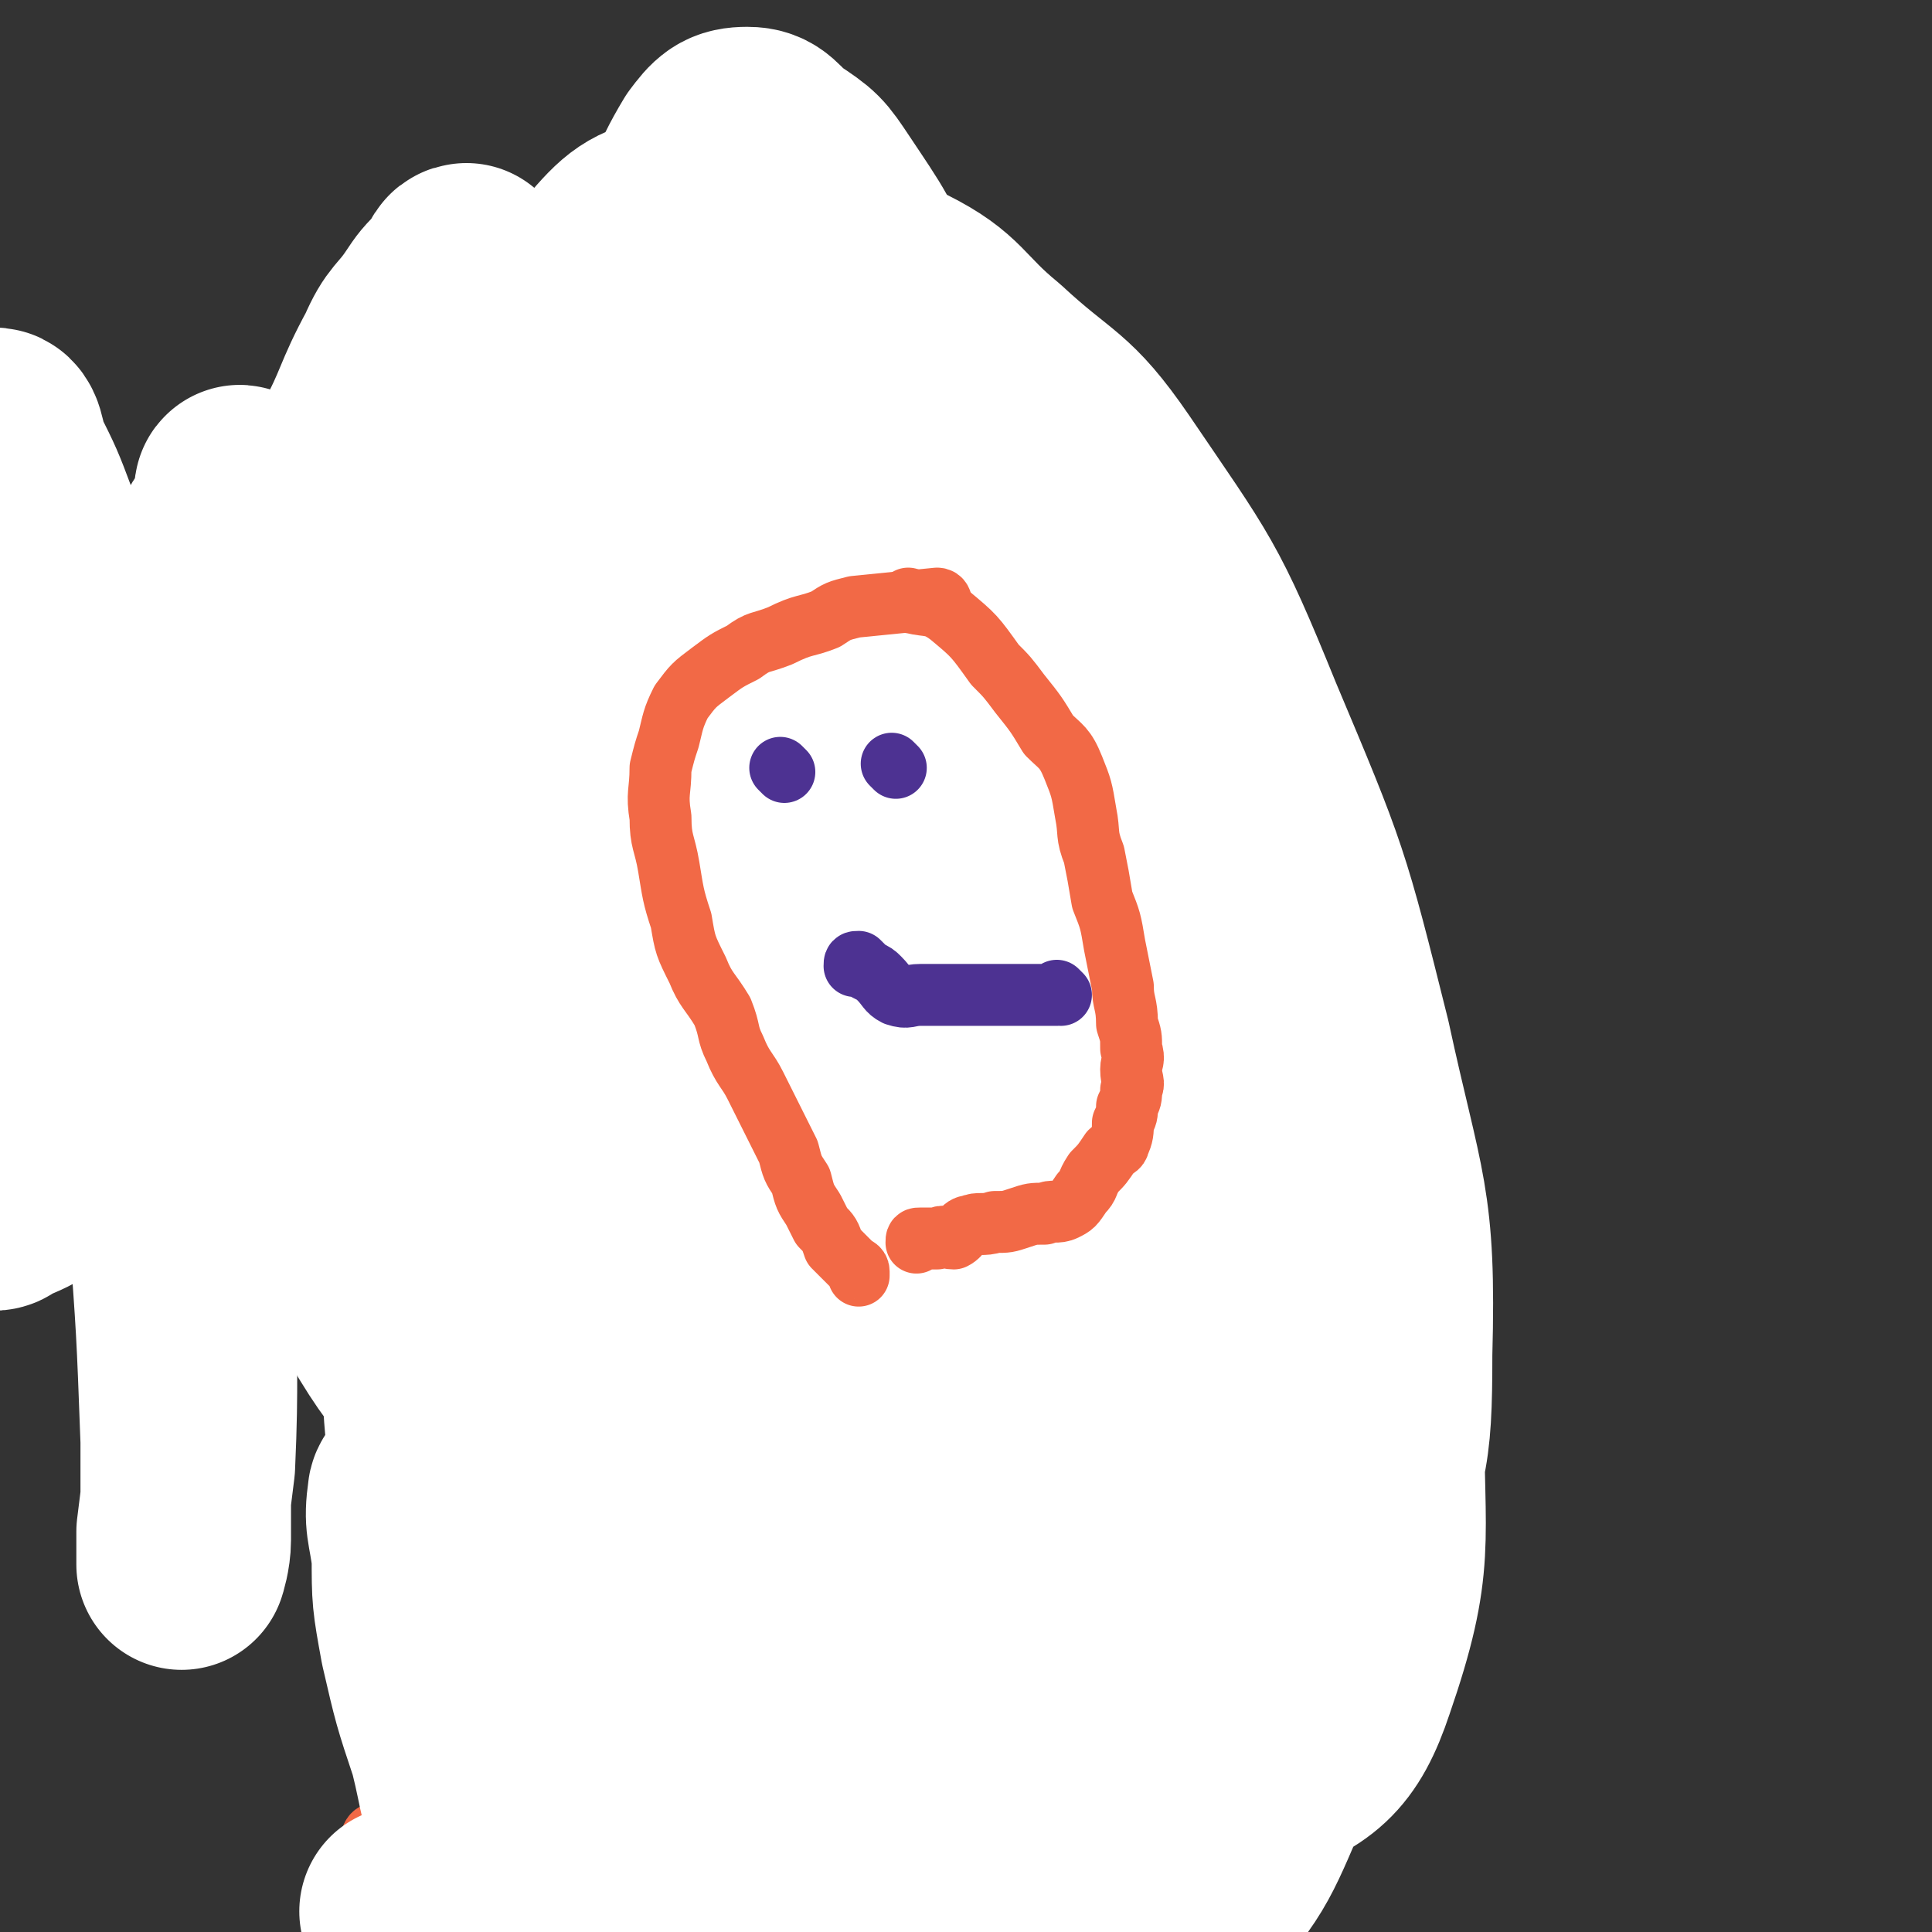
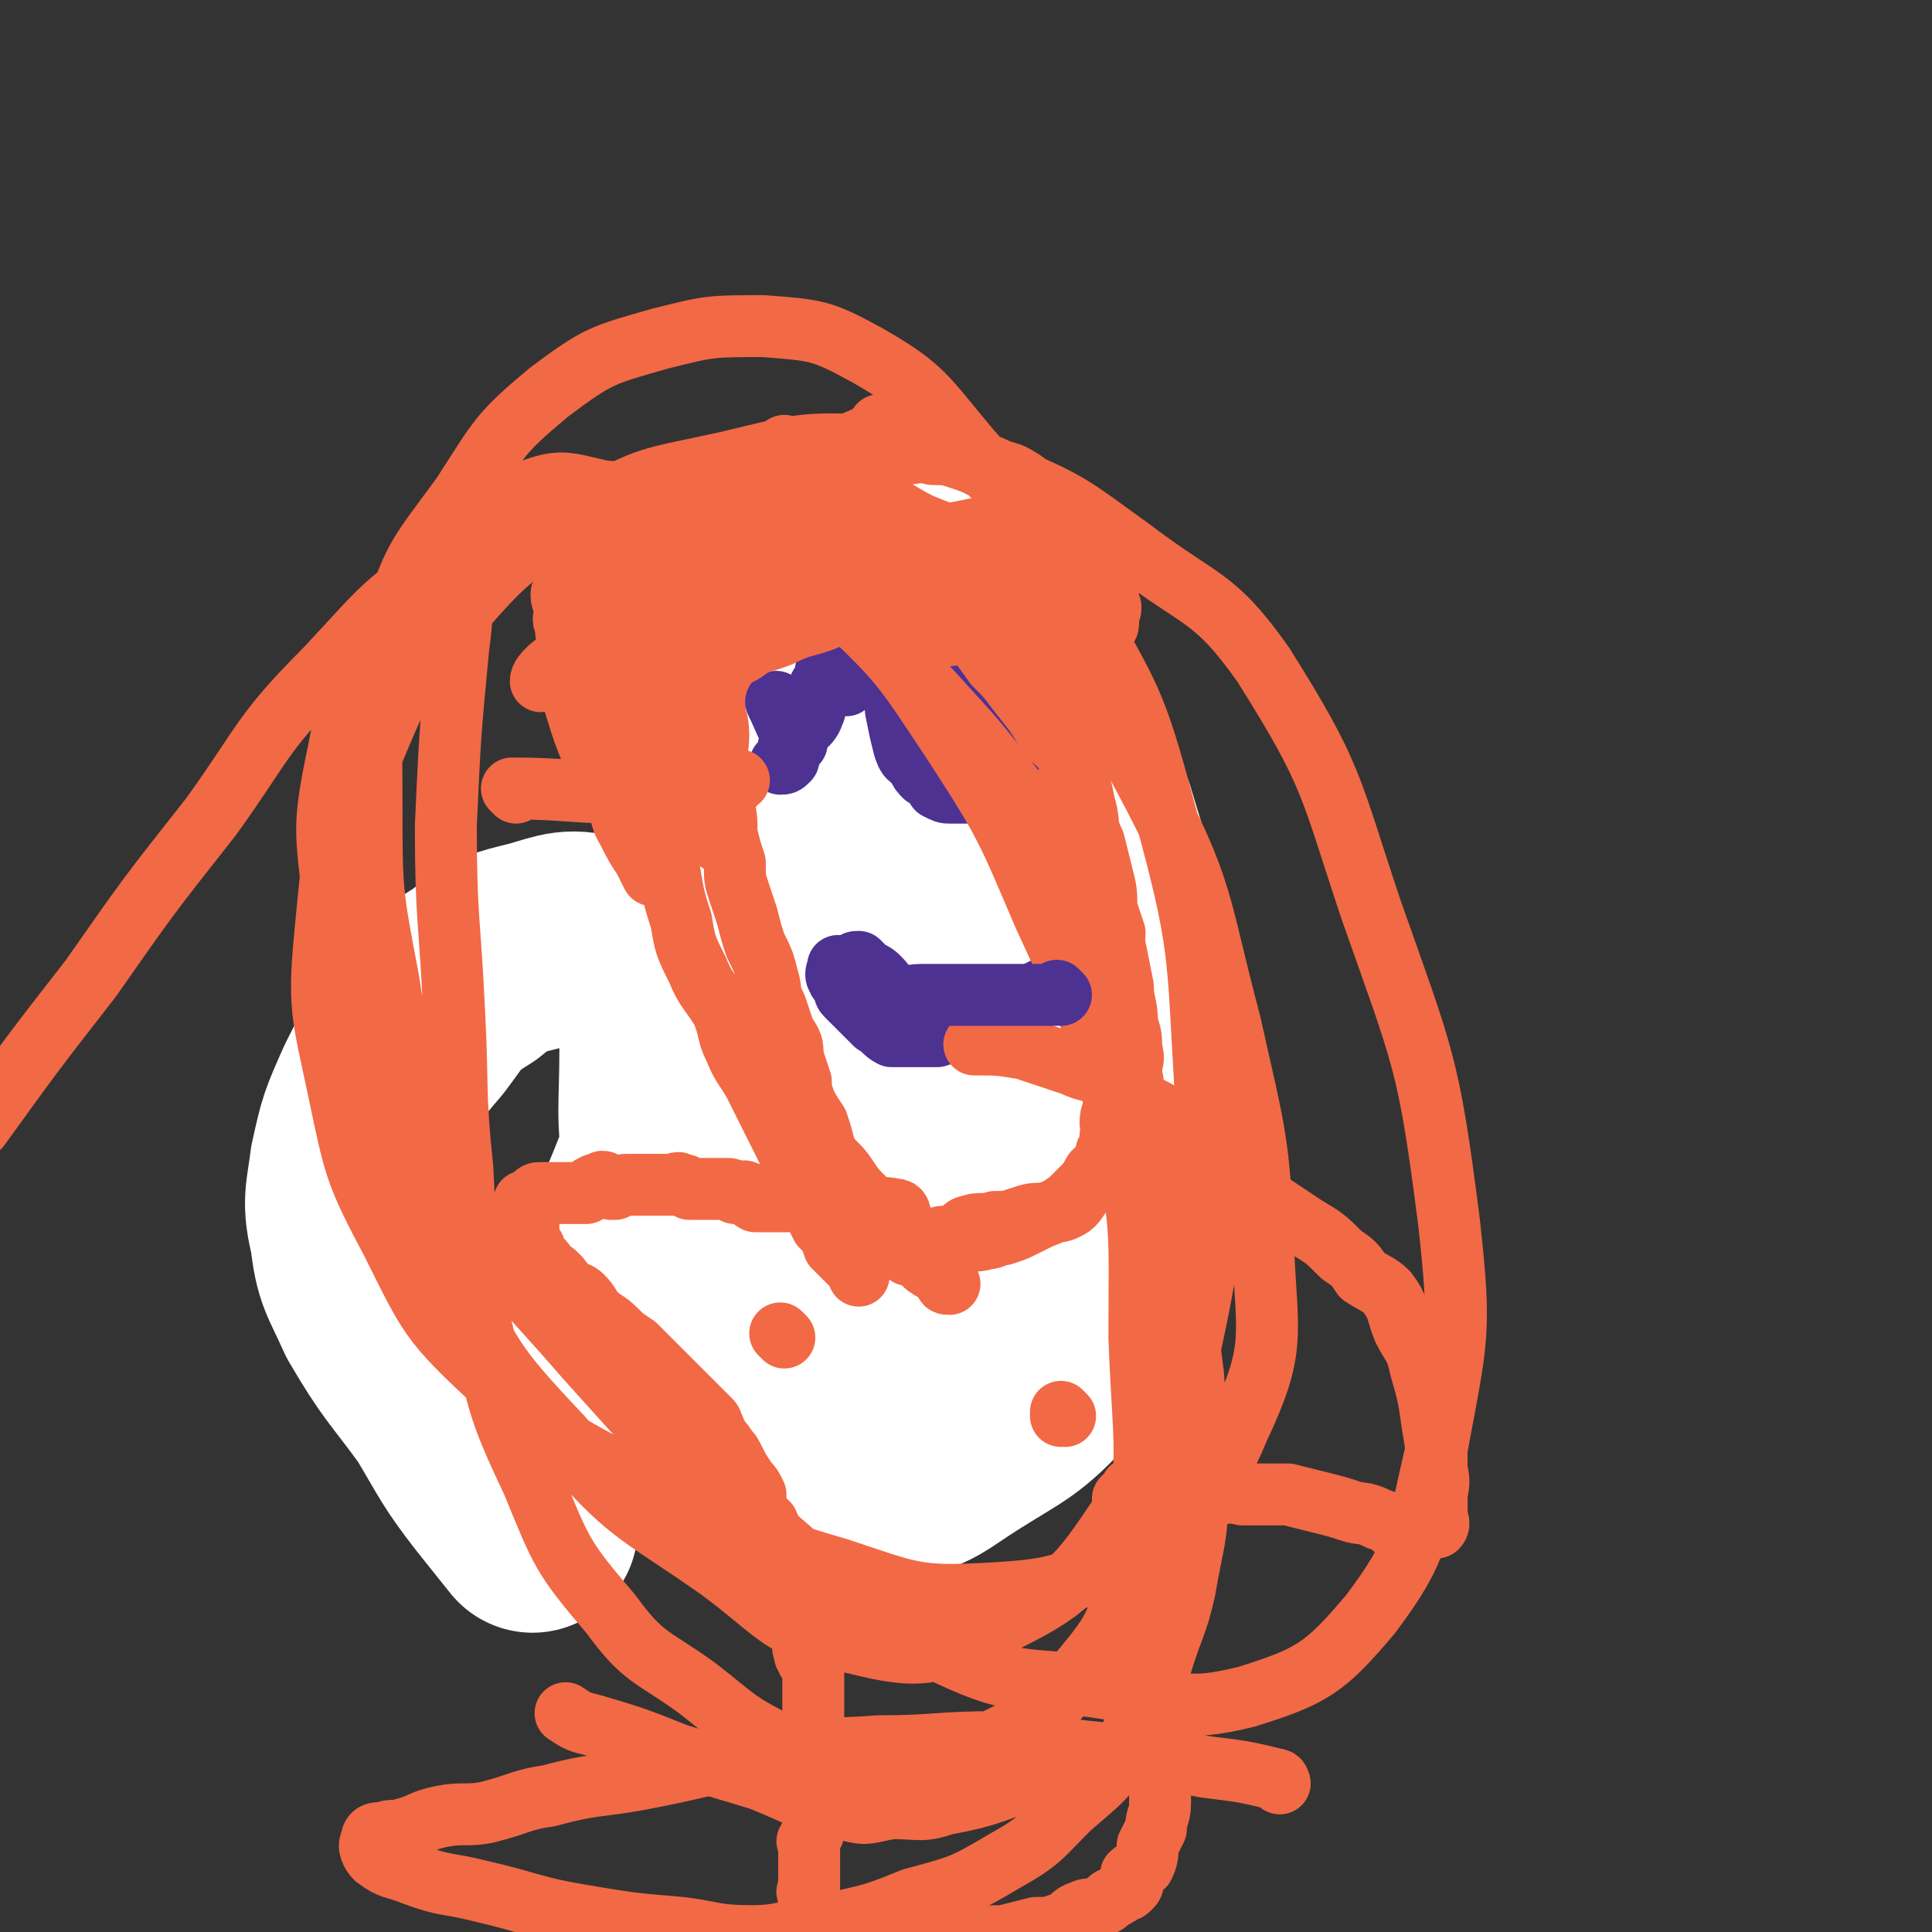
<svg xmlns="http://www.w3.org/2000/svg" viewBox="0 0 468 468" version="1.1">
  <rect x="0" y="0" width="468" height="468" fill="#333333" stroke="none" />
  <g fill="none" stroke="#F26946" stroke-width="15" stroke-linecap="round" stroke-linejoin="round">
    <path d="M268,203c0,0 -1,-1 -1,-1 0,0 0,0 0,1 0,0 0,0 0,0 -10,-7 -10,-8 -21,-14 -8,-4 -9,-3 -18,-7 -7,-4 -6,-4 -14,-7 -4,-2 -4,-2 -9,-3 -1,0 -1,0 -1,0 " />
    <path d="M208,173c0,0 -1,-1 -1,-1 0,0 0,0 1,1 0,0 0,0 0,0 0,0 -1,-1 -1,-1 0,0 0,0 1,1 0,0 0,0 0,0 -9,9 -10,9 -18,19 -4,4 -2,5 -5,9 -3,5 -5,5 -7,10 -2,4 -1,4 -2,8 -1,4 0,4 -2,7 -1,3 -2,4 -2,6 " />
    <path d="M181,241c0,0 -1,-1 -1,-1 0,0 0,0 1,1 0,0 0,0 0,0 0,0 -1,-1 -1,-1 0,0 1,0 1,1 1,8 0,8 2,17 1,6 2,5 3,11 1,6 0,6 1,11 1,4 1,4 2,8 2,3 2,3 3,7 1,2 1,2 1,5 1,3 1,3 2,5 1,3 1,4 2,6 " />
    <path d="M271,210c0,0 -1,-1 -1,-1 0,0 0,0 0,1 0,0 0,0 0,0 0,7 0,7 0,15 1,8 2,8 2,15 0,6 -1,6 -2,11 0,5 1,6 -1,10 -1,5 -1,5 -4,9 -3,4 -3,4 -8,7 -6,4 -7,4 -14,7 -8,3 -8,3 -17,6 -5,2 -5,2 -10,4 -4,2 -4,1 -8,2 -2,1 -2,1 -5,2 " />
    <path d="M209,289c0,0 -1,-1 -1,-1 0,0 0,0 1,1 0,0 0,0 0,0 0,0 -1,-1 -1,-1 0,0 0,0 1,1 0,0 0,0 0,0 0,0 -2,-1 -1,-1 10,-5 11,-5 23,-10 7,-3 7,-3 14,-5 5,-3 5,-2 9,-5 4,-1 4,-1 7,-4 2,-2 2,-2 4,-4 2,-3 2,-3 4,-5 2,-4 2,-4 3,-7 2,-4 1,-5 2,-9 0,-3 0,-3 1,-6 1,-3 2,-3 2,-5 0,-3 -1,-3 -2,-5 -1,-3 0,-3 -2,-5 -3,-6 -2,-6 -6,-11 -5,-7 -6,-7 -12,-12 -4,-5 -4,-5 -9,-8 -5,-3 -5,-2 -10,-4 -3,-1 -3,-2 -7,-3 -4,-1 -4,0 -8,-2 -4,0 -3,-1 -6,-2 -3,-1 -3,-1 -6,-1 -3,-1 -3,-1 -5,0 -2,0 -2,1 -4,2 -2,0 -2,-1 -4,0 -2,0 -2,1 -3,2 -2,2 -2,1 -4,3 -1,2 -2,2 -2,4 -1,3 -1,4 -1,7 -1,3 -1,3 -2,7 -1,4 -1,4 -1,8 -1,4 -1,4 -1,8 -1,4 0,4 0,8 -1,3 -2,3 -2,6 -1,4 0,4 0,7 0,3 0,3 0,6 0,2 0,2 0,5 0,3 -1,3 0,6 0,3 0,3 1,7 1,3 1,3 2,7 0,3 0,3 1,7 1,3 1,3 1,6 1,2 1,2 2,4 1,3 0,3 1,6 1,3 2,2 3,5 0,3 0,3 1,6 1,2 1,2 1,5 1,2 1,2 2,4 0,1 0,1 1,3 1,1 0,2 1,3 2,2 2,2 3,3 2,2 1,2 3,4 2,2 2,2 4,4 1,2 1,2 3,4 2,3 2,3 5,5 3,2 3,3 6,4 3,2 3,2 7,4 3,1 3,0 6,2 2,1 2,1 4,2 3,3 3,3 7,5 0,0 0,0 0,0 0,0 0,0 0,0 " />
    <path d="M203,165c0,0 -1,-1 -1,-1 0,0 0,1 1,1 0,0 0,0 0,0 0,0 -1,-1 -1,-1 0,0 0,1 1,1 0,0 0,0 0,0 0,0 -1,-1 -1,-1 0,0 0,1 1,1 0,0 0,0 0,0 7,7 7,7 15,14 0,0 0,0 0,0 5,5 4,5 10,10 4,4 4,3 8,7 4,4 4,4 7,9 5,5 5,5 9,10 3,5 2,5 5,10 2,4 2,4 4,9 2,3 2,3 3,7 1,3 1,3 1,6 1,3 1,2 2,5 0,3 -1,3 -1,6 1,2 1,2 1,5 1,3 0,3 0,6 0,3 1,3 0,5 0,3 0,3 -1,6 0,3 1,3 0,6 0,2 -1,2 -2,4 -1,2 -1,2 -2,4 -1,3 0,3 -1,5 -1,2 -2,2 -3,4 -1,2 0,2 -1,4 -1,2 -2,2 -3,4 -2,2 -2,2 -4,4 -2,2 -2,2 -4,4 -2,2 -3,1 -5,4 -1,2 -1,3 -2,5 -2,2 -2,2 -4,4 -2,2 -2,2 -3,4 -1,2 0,3 -1,4 -1,1 -2,0 -3,1 -2,0 -2,0 -3,1 " />
    <path d="M203,158c0,0 -1,-1 -1,-1 0,0 0,1 1,1 0,0 0,0 0,0 0,0 -1,-1 -1,-1 0,0 0,1 1,1 0,0 0,0 0,0 0,0 -1,-1 -1,-1 0,0 0,1 1,1 0,0 0,0 0,0 1,-5 1,-5 2,-10 0,0 0,0 0,0 0,0 -1,0 -1,-1 1,-2 2,-2 4,-4 1,-2 1,-3 3,-5 0,0 0,1 1,1 0,-1 0,-1 1,-2 1,0 1,0 2,-1 1,-1 1,-1 2,-1 0,-1 0,-1 1,-2 1,-1 1,-1 2,-2 1,-1 1,-1 2,-2 0,0 0,0 0,0 0,0 0,0 0,0 0,0 0,0 0,0 0,0 0,-1 -1,-1 -1,0 -1,0 -2,1 -2,1 -2,1 -4,4 -2,3 -2,4 -4,8 -3,6 -4,6 -7,12 -3,9 -2,9 -4,18 -2,7 -2,7 -3,14 -1,4 -1,4 -2,9 0,3 0,3 0,6 -1,2 -1,2 -2,4 0,2 0,2 0,3 0,1 0,1 0,2 0,1 0,1 0,1 0,1 0,1 0,2 0,0 0,1 0,1 -1,0 -1,0 -1,0 0,0 0,0 0,0 " />
    <path d="M247,228c0,0 -1,-1 -1,-1 0,0 0,0 0,1 0,0 0,0 0,0 1,0 0,-1 0,-1 0,0 0,0 0,1 0,0 0,0 0,0 1,0 0,-1 0,-1 0,0 0,0 0,1 0,0 0,0 0,0 -9,2 -10,1 -19,4 -4,2 -4,2 -8,4 -3,2 -3,1 -6,3 -3,1 -3,1 -6,2 -2,2 -2,2 -5,4 -2,2 -1,2 -4,4 -2,2 -3,2 -5,3 -2,0 -2,0 -4,1 -2,0 -1,1 -3,1 -3,1 -3,0 -5,0 -2,1 -2,1 -5,1 -1,0 -1,-1 -2,0 -2,0 -2,0 -3,1 0,0 0,0 0,0 " />
    <path d="M262,165c0,0 -1,-1 -1,-1 0,0 0,1 0,1 0,0 0,0 0,0 0,10 0,10 0,20 0,13 0,13 0,27 0,13 0,13 0,26 1,10 1,10 1,21 1,10 1,10 2,20 0,8 -1,8 0,16 1,6 1,6 2,13 1,4 1,4 2,8 0,3 0,3 0,5 1,2 1,3 2,4 0,1 1,0 2,0 1,0 2,1 2,0 3,-3 3,-4 5,-7 3,-10 2,-11 5,-21 2,-11 2,-11 3,-21 0,-9 0,-9 -1,-18 0,-10 0,-10 -2,-19 -1,-10 -1,-10 -4,-19 -2,-8 -3,-8 -6,-15 -5,-9 -5,-9 -10,-18 -4,-8 -3,-9 -9,-15 -3,-3 -4,-3 -8,-3 -5,-1 -6,-1 -10,1 -4,2 -4,3 -6,7 -8,10 -8,10 -14,21 -5,11 -5,12 -8,24 -3,12 -3,12 -5,24 -1,11 -1,11 -2,22 0,8 0,8 0,16 -1,7 0,7 0,14 0,5 -1,5 0,10 0,4 -1,4 0,7 1,2 2,1 3,3 1,1 0,1 1,2 1,1 1,1 1,1 2,0 2,0 3,0 1,-1 1,-1 2,-2 2,-1 2,-1 3,-3 1,-2 1,-2 3,-4 2,-4 2,-4 4,-8 2,-5 2,-5 4,-10 2,-4 2,-4 3,-8 2,-4 2,-4 4,-7 0,-2 0,-2 1,-5 0,-1 0,-1 0,-2 1,-1 1,0 2,0 0,-1 0,-1 -1,-2 0,0 0,0 0,0 0,1 0,1 -1,2 0,0 0,0 -1,0 -2,1 -2,1 -4,2 -2,1 -2,2 -5,3 -2,2 -2,2 -5,4 -3,3 -3,2 -6,5 -2,1 -2,1 -4,3 -1,1 -1,1 -3,3 -1,1 -1,1 -2,3 -1,0 -2,0 -2,0 -1,1 0,1 0,2 -1,1 -1,0 -1,1 -1,0 -1,1 0,1 0,-1 0,-1 1,-2 0,0 0,-1 0,-1 0,0 1,0 1,-1 1,0 1,0 2,-1 0,0 -1,0 0,0 0,-1 0,-1 1,-2 0,0 0,0 0,0 -1,0 -1,0 -1,1 -1,0 -1,0 -2,1 -1,0 -1,1 -1,1 -1,1 -1,1 -2,2 -1,0 -1,0 -2,1 -1,0 -1,0 -2,1 0,0 0,0 0,0 1,0 0,-1 0,-1 0,0 1,0 2,1 1,0 1,0 1,0 1,0 1,0 2,0 0,0 1,0 1,0 0,0 -1,-1 -2,0 -3,0 -3,0 -5,1 -6,1 -6,1 -12,2 -6,2 -6,2 -13,4 -4,0 -4,0 -8,1 -2,0 -4,-1 -4,0 0,0 2,1 4,1 5,0 5,-1 10,-2 5,-1 5,-1 11,-1 3,-1 3,-1 7,-2 3,0 3,0 6,-1 1,-1 1,-1 2,-2 1,0 2,0 2,0 0,0 -1,0 -2,0 -4,0 -4,0 -7,1 -6,1 -6,1 -11,2 -5,2 -5,2 -10,3 -4,0 -5,-1 -8,0 -2,0 -3,1 -2,2 1,0 2,0 5,0 5,-1 5,-1 9,-3 5,-1 5,-1 10,-3 4,-1 4,-1 7,-2 1,-1 1,0 2,0 1,-1 1,-1 2,-2 0,0 1,1 1,1 -1,-1 -1,-1 -1,-1 -3,-1 -3,0 -6,0 -3,0 -3,0 -7,0 -2,0 -2,0 -5,0 -1,0 -2,0 -2,0 -1,-1 0,-1 1,-1 2,-1 3,0 5,0 3,-1 3,-2 6,-3 2,-1 3,0 5,0 2,-1 1,-1 3,-2 0,0 1,0 2,0 0,0 0,0 0,0 0,0 0,0 0,0 -3,0 -3,0 -5,0 -3,0 -3,0 -6,0 -2,0 -2,0 -4,0 -2,0 -3,0 -3,0 0,0 2,0 3,0 3,0 3,0 5,0 2,-1 2,-2 4,-2 2,0 2,1 3,1 2,-1 2,-1 3,-2 1,0 1,0 2,1 0,0 0,0 1,1 0,0 0,0 0,0 0,0 0,-1 -1,-1 -1,0 -1,0 -3,1 0,0 0,0 -1,0 -1,1 -1,0 -2,1 0,0 0,0 0,0 0,0 0,0 1,0 1,0 1,-1 2,0 1,0 0,1 1,1 1,1 1,0 2,1 0,0 1,0 1,0 -1,-1 -1,-1 -3,-1 -2,0 -2,1 -5,1 -3,0 -3,-1 -5,0 -4,0 -4,0 -7,1 -2,0 -3,0 -3,0 0,-1 1,-1 2,-1 4,-1 4,-1 7,-3 6,-1 6,-1 12,-3 6,-2 6,-2 11,-3 3,-1 4,-1 7,-2 1,0 1,-1 2,-1 0,0 -1,0 -2,0 -2,0 -2,0 -5,1 -5,2 -5,2 -10,3 -7,2 -7,3 -13,4 -4,2 -5,1 -9,2 -3,1 -3,1 -7,2 0,0 0,0 0,0 4,-1 4,-1 8,-2 6,-1 6,0 11,-2 5,-1 5,-1 11,-2 5,-2 4,-2 10,-3 2,-1 2,0 4,0 0,0 -1,0 -1,0 -2,0 -2,-1 -4,0 -6,1 -6,1 -13,3 -8,2 -8,2 -16,4 -7,1 -7,1 -14,2 -3,1 -3,1 -6,2 -1,1 -2,1 -1,1 2,0 3,0 7,0 7,-2 7,-2 14,-4 5,-2 5,-2 10,-3 3,-1 3,0 6,-1 2,0 2,0 4,0 1,-1 0,-1 1,-2 0,0 0,0 1,0 " />
  </g>
  <g fill="none" stroke="#FFFFFF" stroke-width="51" stroke-linecap="round" stroke-linejoin="round">
    <path d="M228,324c0,0 -1,-1 -1,-1 0,0 0,0 1,1 0,0 0,0 0,0 0,0 -1,-1 -1,-1 0,0 0,0 1,1 0,0 0,0 0,0 9,-5 10,-5 19,-10 6,-4 7,-4 12,-10 5,-7 5,-8 7,-16 3,-10 4,-10 5,-21 0,-11 0,-12 -2,-23 -2,-10 -1,-11 -6,-21 -6,-10 -6,-10 -15,-18 -8,-8 -8,-8 -19,-13 -7,-3 -8,-5 -15,-4 -5,0 -6,2 -10,6 -6,6 -6,7 -9,15 -4,12 -4,12 -5,25 -1,15 0,15 1,29 0,13 0,13 1,26 1,8 1,8 2,17 1,7 1,7 3,14 1,5 0,7 4,10 3,2 5,0 9,0 11,0 11,2 21,-1 11,-2 12,-2 22,-9 8,-5 9,-5 14,-14 5,-9 6,-10 6,-21 1,-17 -1,-18 -4,-35 -4,-23 -3,-24 -10,-46 -6,-18 -7,-18 -16,-35 -5,-10 -5,-11 -12,-20 -5,-6 -6,-5 -13,-9 -6,-3 -6,-4 -13,-4 -4,0 -6,0 -8,3 -5,6 -6,8 -7,16 -2,24 0,24 1,49 0,26 0,26 2,51 2,20 3,20 6,40 2,15 1,15 3,30 1,10 1,10 4,20 1,4 1,5 3,8 3,3 3,5 7,4 8,-1 9,-3 17,-8 11,-7 13,-7 22,-17 11,-11 13,-12 18,-26 5,-18 0,-19 0,-38 0,-18 2,-18 -1,-36 -2,-17 -3,-17 -8,-34 -5,-13 -5,-14 -13,-26 -5,-8 -6,-9 -14,-15 -7,-5 -7,-5 -16,-8 -6,-3 -7,-4 -14,-2 -6,1 -8,0 -11,6 -8,14 -7,16 -10,34 -5,24 -5,24 -6,49 -1,20 0,21 0,41 1,23 1,23 3,46 0,5 0,6 2,10 0,2 1,4 2,3 4,-1 4,-3 7,-8 6,-8 7,-8 12,-17 7,-13 10,-13 13,-27 2,-15 0,-16 -2,-31 -2,-14 -2,-15 -7,-27 -3,-8 -4,-8 -9,-14 -4,-4 -4,-4 -8,-6 -4,-2 -5,-4 -9,-3 -6,1 -7,2 -11,7 -5,8 -6,8 -8,17 -4,13 -3,14 -4,27 0,15 -1,15 1,29 2,11 3,11 7,21 2,4 3,4 5,7 3,3 3,4 6,5 5,1 6,2 12,0 16,-6 17,-7 32,-16 13,-8 15,-8 23,-19 5,-8 3,-9 4,-19 2,-9 2,-9 0,-18 -1,-7 0,-9 -4,-14 -4,-5 -6,-4 -13,-7 -7,-2 -7,-5 -14,-4 -8,1 -9,2 -16,7 -11,8 -11,8 -20,18 -10,12 -10,13 -18,27 -7,12 -6,13 -12,26 -4,9 -4,9 -7,18 -2,6 -2,6 -2,13 0,1 0,2 2,3 1,0 2,0 3,-1 3,-3 3,-3 5,-7 5,-8 5,-8 8,-17 6,-13 9,-13 10,-27 1,-13 0,-15 -5,-28 -3,-8 -4,-9 -11,-15 -5,-5 -5,-6 -12,-8 -7,-2 -8,-1 -15,1 -8,2 -9,2 -15,7 -8,5 -7,5 -13,13 -6,7 -6,7 -10,15 -4,9 -4,9 -6,18 -1,8 -2,9 0,17 1,9 2,9 6,18 7,12 8,12 16,23 6,10 6,11 13,20 4,5 4,5 8,10 " />
  </g>
  <g fill="none" stroke="#F26946" stroke-width="15" stroke-linecap="round" stroke-linejoin="round">
    <path d="M210,127c0,0 -1,-1 -1,-1 0,0 0,1 1,1 0,0 0,0 0,0 0,0 -1,-1 -1,-1 0,0 0,1 1,1 0,0 0,0 0,0 0,0 -1,-1 -1,-1 0,0 0,1 1,1 0,0 0,0 0,0 -9,4 -9,4 -17,8 0,0 0,0 0,0 -1,1 -1,1 -1,2 -3,3 -3,3 -6,6 -2,1 -2,1 -3,3 -2,2 -2,2 -3,4 -1,1 -1,1 -2,2 -1,2 -1,2 -1,4 -1,1 -2,1 -2,3 -1,3 0,3 0,6 -1,3 -1,3 -2,6 0,3 1,3 1,7 0,4 -1,4 0,8 0,4 0,4 1,8 1,4 1,4 1,8 1,4 1,4 2,7 0,4 0,4 1,7 1,3 1,3 2,6 1,4 1,4 2,7 2,4 2,4 3,8 1,3 0,3 2,7 1,3 1,3 2,6 2,3 2,3 2,6 1,3 1,3 2,6 0,2 0,2 1,5 1,2 1,2 3,5 1,3 1,3 2,7 2,3 3,3 5,6 2,3 2,3 4,5 2,3 2,3 4,5 1,2 2,1 3,4 1,1 1,1 2,2 2,2 2,2 4,3 2,1 1,2 3,3 1,1 1,0 2,1 2,1 1,1 2,2 0,1 0,1 1,1 " />
    <path d="M204,126c0,0 -1,-1 -1,-1 0,0 0,1 1,1 0,0 0,0 0,0 0,0 -1,-1 -1,-1 0,0 0,1 1,1 0,0 0,0 0,0 0,0 -1,-1 -1,-1 0,0 0,1 1,1 7,5 7,5 15,10 0,0 0,0 0,0 6,5 7,4 12,9 4,2 3,2 6,5 4,4 4,4 7,8 3,4 4,4 6,8 3,4 3,4 5,9 2,4 2,4 3,7 1,4 1,4 2,7 1,4 2,4 3,7 1,4 0,4 2,8 1,4 1,4 2,8 1,4 1,4 1,8 1,3 1,3 2,6 0,3 -1,3 -1,7 1,4 1,4 1,8 1,3 0,3 0,5 1,3 1,3 1,6 1,3 0,3 0,6 0,2 1,2 0,4 0,3 0,3 -1,5 0,3 -1,2 -1,5 0,1 1,2 0,3 0,2 0,2 -1,4 0,2 0,2 -1,4 -1,1 -1,0 -2,1 -1,2 -1,2 -2,3 -1,1 -1,1 -3,3 -1,1 -1,1 -4,3 -2,1 -1,1 -4,2 -2,1 -2,1 -4,2 -2,1 -2,1 -5,2 -2,0 -2,1 -4,1 -3,1 -3,0 -5,1 -2,0 -2,-1 -3,0 -3,0 -3,1 -5,2 -1,0 -1,0 -3,1 -1,0 -1,0 -2,0 -1,0 -1,0 -1,0 " />
  </g>
  <g fill="none" stroke="#4D3292" stroke-width="15" stroke-linecap="round" stroke-linejoin="round">
    <path d="M205,166c0,0 -1,-1 -1,-1 0,0 0,1 1,1 0,0 0,0 0,0 0,0 -1,-1 -1,-1 0,0 0,1 1,1 0,0 0,0 0,0 0,0 -1,-1 -1,-1 0,0 0,1 1,1 0,0 0,0 0,0 0,0 -1,-1 -1,-1 0,0 0,1 1,1 0,0 0,0 0,0 0,0 0,-1 -1,-1 -6,4 -7,4 -11,10 -2,2 -1,3 -2,6 0,0 0,0 0,0 0,1 0,1 0,3 -1,1 -1,1 -2,1 " />
    <path d="M189,171c0,0 -1,-1 -1,-1 0,0 0,0 1,1 0,0 0,0 0,0 0,0 -1,-1 -1,-1 0,0 0,0 1,1 0,0 0,0 0,0 0,0 -1,-1 -1,-1 2,4 2,5 5,10 0,0 0,0 0,0 0,0 -1,0 -1,-1 2,-3 4,-3 5,-6 1,-2 0,-2 1,-4 0,-3 1,-3 2,-5 0,-2 0,-2 1,-4 0,-2 0,-2 0,-3 0,-1 0,-1 0,-2 0,-1 0,-1 0,-1 -1,-1 -2,-1 -3,-1 -1,0 -1,0 -1,0 " />
    <path d="M222,157c0,0 -1,-1 -1,-1 0,0 0,1 1,1 0,0 0,0 0,0 0,0 -1,-1 -1,-1 0,0 0,1 1,1 0,0 0,0 0,0 -3,8 -3,8 -5,15 0,0 0,0 0,0 1,5 1,5 2,9 1,3 1,2 3,4 1,2 1,2 2,3 2,1 2,1 3,3 2,1 2,1 3,1 2,0 2,0 3,0 1,0 2,0 3,0 1,-1 2,-1 2,-2 2,-2 2,-3 2,-6 1,-3 1,-3 2,-6 0,-2 0,-2 0,-4 0,-3 0,-3 -1,-5 -1,-2 -2,-2 -4,-4 -2,-1 -2,-2 -4,-3 -2,-1 -2,-1 -4,-2 -2,0 -2,0 -4,0 -2,0 -2,-1 -4,0 -1,0 -1,0 -2,1 -1,1 -2,2 -1,3 0,2 1,2 2,3 2,3 1,4 3,6 3,3 3,3 6,6 3,2 2,2 5,4 2,1 2,1 5,1 1,1 1,1 3,1 1,0 1,0 2,-1 1,-1 1,-1 1,-2 0,0 0,0 0,0 " />
    <path d="M255,240c0,0 -1,-1 -1,-1 0,0 0,0 0,1 0,0 0,0 0,0 1,0 0,-1 0,-1 0,0 0,0 0,1 0,0 0,0 0,0 1,0 0,-1 0,-1 0,0 0,0 0,1 0,0 0,0 0,0 1,0 1,-1 0,-1 -7,3 -7,5 -14,8 -4,2 -4,1 -8,2 -2,1 -2,1 -5,2 -2,0 -2,0 -4,0 -2,0 -2,0 -4,0 -1,0 -1,0 -3,0 -2,-1 -2,-2 -4,-3 -1,-1 -1,-1 -2,-2 -2,-2 -2,-2 -3,-3 -1,-1 -1,-1 -2,-2 -1,-1 0,-2 0,-3 -1,0 -2,0 -2,-1 -1,-1 0,-2 0,-3 0,0 0,0 0,0 " />
  </g>
  <g fill="none" stroke="#F26946" stroke-width="15" stroke-linecap="round" stroke-linejoin="round">
    <path d="M214,104c0,0 -1,-1 -1,-1 0,0 0,1 1,1 0,0 0,0 0,0 0,0 -1,-1 -1,-1 0,0 0,1 1,1 0,0 0,0 0,0 0,0 -1,-1 -1,-1 0,0 0,1 1,1 0,0 0,0 0,0 0,0 -1,-1 -1,-1 0,0 1,1 1,1 -9,4 -9,4 -18,7 0,0 0,0 0,0 0,0 1,-1 1,-1 -3,0 -4,1 -7,2 -2,1 -2,2 -4,3 -2,1 -2,0 -4,1 -1,1 -1,1 -3,2 -1,2 -1,2 -3,3 -2,2 -2,2 -4,3 -1,1 -1,1 -2,3 -2,1 -2,1 -3,3 -2,1 -2,1 -3,2 -1,2 -1,2 -2,3 -1,2 -1,2 -2,4 -1,1 -2,1 -2,3 -1,2 -1,3 -2,5 0,1 0,1 -1,2 -1,2 -2,2 -3,4 0,1 1,1 1,1 " />
    <path d="M196,117c0,0 -1,-1 -1,-1 0,0 0,1 1,1 0,0 0,0 0,0 0,0 -1,-1 -1,-1 0,0 0,1 1,1 0,0 0,0 0,0 0,0 0,-1 -1,-1 -11,9 -11,11 -22,20 -5,4 -5,4 -11,8 -4,3 -4,4 -9,7 -4,2 -5,2 -9,4 -3,2 -3,2 -6,4 -2,2 -3,1 -5,3 -1,1 -2,2 -2,3 " />
    <path d="M175,115c0,0 -1,-1 -1,-1 0,0 0,1 1,1 0,0 0,0 0,0 0,0 -1,-1 -1,-1 0,0 1,0 1,1 -2,13 -3,13 -4,26 -1,7 0,7 -2,14 -1,7 -2,7 -4,14 -1,5 -1,5 -3,10 0,3 0,4 -1,6 0,1 -1,1 -2,2 0,0 0,0 0,0 " />
    <path d="M137,164c0,0 -1,-1 -1,-1 0,0 0,1 1,1 0,0 0,0 0,0 0,0 -1,-1 -1,-1 0,0 0,1 1,1 0,0 0,0 0,0 4,11 3,11 8,22 1,4 2,4 4,8 2,3 1,4 3,7 2,4 2,4 4,7 1,2 1,2 2,4 0,0 0,0 0,0 " />
    <path d="M125,192c0,0 -1,-1 -1,-1 0,0 0,0 1,1 0,0 0,0 0,0 0,0 -1,-1 -1,-1 0,0 0,0 1,1 0,0 0,0 0,0 0,0 -1,-1 -1,-1 13,0 14,1 27,1 7,0 7,0 13,0 4,0 4,-1 8,-1 3,-1 3,0 5,0 1,-1 1,-1 1,-2 1,0 1,0 1,0 " />
    <path d="M191,109c0,0 -1,-1 -1,-1 0,0 0,1 1,1 0,0 0,0 0,0 0,0 -1,-1 -1,-1 0,0 0,1 1,1 0,0 0,0 0,0 0,0 -1,-1 -1,-1 0,0 0,1 1,1 6,1 6,1 13,1 7,0 7,0 14,0 4,0 4,-1 8,0 4,0 4,0 8,1 3,1 3,1 6,2 4,2 4,1 7,3 2,1 2,2 4,3 2,1 2,1 4,3 3,2 3,2 5,4 1,2 1,2 2,4 1,3 0,3 2,5 1,3 1,3 2,4 1,2 2,1 2,3 1,1 0,2 0,4 1,1 1,1 1,1 0,1 0,1 -1,2 0,1 1,2 0,3 0,1 -1,0 -1,1 -1,0 0,1 -1,1 -1,1 -1,1 -2,1 -2,1 -1,2 -3,3 -1,1 -1,1 -3,1 -2,1 -2,1 -3,2 0,0 0,0 -1,0 " />
    <path d="M267,129c0,0 -1,-1 -1,-1 0,0 0,1 0,1 0,0 0,0 0,0 1,0 1,-1 0,-1 -4,-1 -4,-1 -9,-1 -7,0 -7,0 -15,0 -5,1 -5,1 -10,2 -6,1 -6,1 -11,3 -4,1 -3,1 -7,3 -3,1 -3,0 -5,2 -2,2 -3,2 -4,4 -1,2 0,2 0,4 -1,1 -1,1 0,1 2,2 2,2 5,3 4,2 4,1 9,2 5,1 4,2 9,3 4,0 4,-1 7,-1 3,-1 3,-1 6,-2 2,0 2,0 4,-2 1,0 1,0 2,-1 0,-2 0,-2 -1,-3 0,-2 0,-2 -2,-4 -5,-4 -5,-3 -11,-6 -6,-4 -6,-4 -12,-7 -5,-3 -5,-3 -10,-4 -2,-1 -3,-2 -5,-2 -1,0 -1,1 -2,2 -1,0 -1,0 0,1 1,2 1,2 2,4 3,2 3,2 6,4 4,2 4,2 9,4 6,2 6,2 12,4 6,2 6,1 12,3 4,1 4,1 7,2 3,1 3,1 6,2 2,0 2,0 3,0 1,0 1,0 1,0 0,-1 0,-1 -1,-1 -2,-2 -2,-3 -5,-4 -6,-4 -6,-4 -12,-7 -6,-3 -6,-3 -12,-5 -2,-1 -2,-2 -4,-2 -2,0 -2,0 -4,0 0,0 0,0 0,0 1,0 -1,-1 0,-1 2,2 3,3 6,4 7,4 7,3 13,6 6,3 6,3 11,6 4,3 4,3 8,6 2,0 2,0 3,0 1,1 1,1 2,1 0,0 0,-1 0,-1 0,-1 0,-1 -1,-1 -1,-1 -1,-1 -2,-2 -5,-2 -4,-3 -8,-5 -6,-4 -6,-3 -11,-6 -5,-3 -5,-2 -11,-5 -6,-2 -6,-2 -11,-4 -6,-3 -6,-4 -12,-6 -2,-1 -2,1 -5,1 -3,0 -3,0 -6,0 -3,0 -3,-1 -5,0 -2,0 -2,0 -3,1 -3,1 -3,1 -6,1 -2,1 -2,0 -4,1 -2,1 -2,1 -5,2 -2,0 -2,-1 -4,0 -2,0 -2,1 -4,2 -2,0 -2,-1 -4,0 -2,0 -2,1 -4,1 -2,1 -3,1 -5,2 -2,1 -2,1 -5,2 -2,1 -2,1 -4,3 -2,1 -2,1 -4,2 -1,1 -1,2 -3,2 -1,1 -1,1 -2,2 -1,0 -2,0 -2,1 0,2 1,2 1,3 0,2 -1,3 0,4 0,4 1,4 2,8 2,6 2,6 4,13 2,7 2,7 4,14 1,3 1,3 2,7 1,3 2,3 3,6 1,1 1,1 1,3 0,1 0,1 1,2 0,0 0,0 0,0 0,0 0,0 0,0 -1,-2 -1,-2 -1,-5 -1,-1 0,-1 0,-3 -1,-2 -1,-2 -1,-5 -1,-3 0,-4 0,-7 -1,-3 -1,-3 -2,-6 -1,-2 -1,-2 -1,-5 -1,-2 0,-2 0,-4 0,-1 0,-1 0,-3 0,0 0,0 0,0 0,0 0,0 0,0 0,1 -1,1 0,3 0,3 1,3 1,6 1,5 1,5 1,10 1,4 1,4 2,8 1,3 1,3 2,5 1,2 1,3 2,5 0,1 1,1 1,1 1,0 1,-1 0,-2 0,-2 0,-2 0,-4 -1,-3 0,-3 -1,-7 -1,-6 -2,-6 -3,-11 -2,-10 -2,-10 -4,-20 -2,-7 -2,-7 -3,-15 -1,-5 0,-5 0,-10 0,-2 -1,-4 0,-5 0,-1 0,1 1,2 2,2 3,2 5,5 5,10 3,10 8,20 4,10 4,10 8,20 2,6 2,6 4,11 1,4 1,4 1,7 1,2 1,2 1,4 0,2 0,2 0,3 0,1 0,1 0,2 0,0 0,0 0,0 -1,0 -1,0 -1,-1 -1,-1 -1,-1 -2,-3 0,-2 0,-2 0,-5 0,-3 -1,-3 -1,-7 -2,-6 -1,-6 -3,-11 -2,-7 -3,-7 -5,-14 -3,-6 -4,-5 -6,-11 -2,-6 -1,-6 -2,-11 -1,-3 -2,-3 -2,-6 -1,-2 -1,-2 0,-4 0,-1 0,-1 0,-3 1,-1 1,-1 2,-2 1,-2 1,-2 3,-3 2,0 2,0 4,0 3,0 3,0 6,0 3,0 3,0 6,0 3,0 3,0 6,0 3,0 3,0 6,0 3,0 3,0 7,1 4,0 4,0 9,1 7,2 7,2 14,5 9,2 9,2 17,5 8,2 8,2 16,5 5,2 5,2 9,4 4,2 4,2 7,3 1,0 1,0 1,1 " />
    <path d="M218,294c0,0 -1,-1 -1,-1 0,0 0,0 1,1 0,0 0,0 0,0 0,0 -1,-1 -1,-1 0,0 0,0 1,1 0,0 0,0 0,0 0,0 0,-1 -1,-1 -5,-1 -5,0 -9,0 0,0 0,0 0,0 -6,-2 -6,-2 -12,-3 0,0 0,0 0,0 -2,0 -2,0 -4,1 -2,0 -2,0 -4,0 -1,0 -1,0 -3,0 -1,0 -1,0 -2,0 -2,-1 -1,-2 -2,-2 -1,-1 -2,0 -3,0 -1,-1 -1,-1 -2,-1 -1,0 -1,0 -3,0 -1,0 -1,0 -2,0 -1,0 -1,0 -2,0 -1,0 -1,0 -2,0 -1,-1 -1,-1 -2,-1 -1,-1 -1,0 -2,0 -1,0 -1,0 -2,0 -1,0 -1,0 -2,0 -1,0 -1,0 -2,0 0,0 0,0 -1,0 -1,0 -1,0 -1,0 -2,0 -2,0 -3,0 0,0 0,0 0,0 -1,0 -1,0 -3,1 0,0 0,0 -1,0 -1,-1 -1,-1 -1,-1 -1,-1 -1,-1 -2,0 0,0 0,0 -1,0 -1,1 -1,0 -1,1 -1,0 -1,0 -1,1 -1,0 -1,0 -2,0 0,0 0,0 -1,0 -1,0 -1,0 -1,0 0,0 0,0 0,0 -1,0 -1,0 -2,0 -1,0 -1,0 -2,0 0,0 0,0 0,0 0,0 0,0 -1,0 -1,0 -1,0 -2,0 0,0 0,0 0,0 -1,0 -1,0 -2,1 0,0 0,0 0,0 0,0 0,1 0,1 -1,0 -1,0 -2,0 0,0 0,0 0,0 0,0 1,0 1,1 0,0 0,0 0,1 0,0 0,0 0,1 0,0 0,0 0,1 0,0 0,0 0,1 0,0 0,0 0,1 0,1 0,1 0,2 0,0 0,0 0,1 0,0 0,0 0,1 0,0 0,0 0,0 0,0 -1,1 0,1 0,0 1,-1 1,0 1,0 0,1 1,2 0,0 0,0 1,1 1,1 1,1 1,2 2,1 2,1 3,2 1,1 1,1 2,3 2,1 3,1 4,2 2,2 2,3 3,4 2,2 3,2 5,4 2,2 2,2 5,4 2,2 2,2 4,4 2,2 2,2 4,4 2,2 2,2 3,3 2,2 2,2 3,3 2,2 2,2 4,4 1,1 0,1 1,2 1,3 2,3 3,5 1,1 1,1 2,3 1,2 1,2 3,5 1,1 1,1 2,3 0,2 0,3 1,5 1,1 1,1 2,2 1,2 0,2 1,4 0,1 0,1 1,3 1,1 1,0 2,1 0,2 -1,2 0,3 0,2 1,2 1,4 1,2 0,2 1,4 0,1 0,1 0,2 0,1 0,1 1,2 0,1 -1,1 0,2 0,1 1,1 1,2 1,1 0,1 1,3 0,0 -1,0 0,1 0,1 0,1 0,1 1,2 1,2 2,3 0,1 0,1 0,2 0,0 0,0 0,1 0,1 0,1 0,1 0,1 0,1 0,2 0,0 0,0 0,0 0,1 0,1 0,2 0,1 0,1 0,2 0,1 0,1 0,1 0,1 0,1 0,2 0,0 0,0 0,1 0,1 0,1 0,2 0,1 0,1 0,2 0,1 0,1 0,2 0,1 0,1 0,2 0,0 0,0 0,1 0,1 0,1 0,1 0,1 0,1 0,2 0,1 0,1 0,2 0,1 0,1 0,2 0,1 0,1 0,2 0,2 0,2 0,3 0,2 0,2 0,3 0,1 0,1 0,2 -1,1 -1,1 -1,2 -1,0 0,0 0,1 0,2 0,2 0,4 0,1 0,1 0,3 0,2 0,2 0,3 0,1 -1,1 0,2 0,3 0,3 1,5 0,0 0,0 0,1 1,1 1,2 2,3 0,0 0,0 1,1 2,1 2,1 4,2 2,1 2,2 5,2 3,0 3,0 7,-1 5,0 5,0 10,-1 4,0 4,0 9,-1 4,-1 4,-1 8,-1 4,-1 4,-1 8,-2 3,0 3,0 6,-1 3,-1 2,-2 5,-3 2,-1 2,0 4,-1 2,-1 2,-1 3,-2 2,-1 2,-1 3,-2 1,0 1,0 2,-1 1,-1 0,-2 0,-3 1,-1 2,-1 3,-2 1,-2 1,-3 1,-5 1,-2 1,-2 2,-4 0,-3 1,-3 1,-6 0,-3 0,-3 0,-6 0,-2 1,-2 0,-5 0,-5 0,-5 0,-10 -1,-5 -1,-5 -2,-10 0,-4 0,-5 -1,-9 -1,-3 -1,-3 -2,-6 0,-3 0,-3 -1,-5 0,-2 0,-2 -1,-4 0,-1 0,-1 -1,-3 0,-1 0,-1 0,-2 0,-1 1,-1 0,-1 0,-1 -1,-1 -1,-2 0,0 0,0 0,-1 1,-1 0,-1 0,-2 0,0 0,0 0,-1 0,-1 0,-1 0,-2 0,-1 0,-1 0,-2 0,0 0,0 0,-1 0,-1 0,-1 0,-2 1,-1 1,-1 2,-2 0,0 0,0 0,0 0,-1 0,0 0,0 1,0 1,0 2,0 1,0 1,0 2,0 2,0 2,-1 3,0 2,0 2,0 5,1 4,0 4,0 7,0 4,0 4,-1 8,0 6,0 6,0 11,0 4,1 4,1 8,2 4,1 4,1 7,2 3,1 3,0 7,2 3,1 2,1 5,3 2,0 2,1 3,0 1,0 1,0 3,-1 1,0 1,0 1,0 1,-1 2,0 2,0 1,-1 0,-2 0,-3 0,-2 0,-2 0,-4 0,-3 1,-3 0,-7 0,-5 0,-5 -1,-11 -1,-7 -1,-7 -3,-14 -1,-5 -2,-5 -4,-9 -2,-5 -1,-5 -4,-9 -2,-2 -3,-2 -6,-4 -2,-3 -2,-3 -5,-5 -4,-4 -4,-4 -9,-7 -6,-4 -6,-4 -12,-8 -7,-5 -7,-4 -13,-9 -4,-4 -3,-5 -8,-9 -4,-3 -4,-2 -8,-5 -3,-2 -3,-3 -7,-5 -3,-2 -4,-1 -8,-3 -6,-2 -6,-2 -12,-4 -6,-1 -6,-1 -12,-1 " />
    <path d="M190,324c0,0 -1,-1 -1,-1 0,0 0,0 1,1 0,0 0,0 0,0 " />
    <path d="M258,343c0,0 -1,-1 -1,-1 0,0 0,0 0,1 0,0 0,0 0,0 " />
    <path d="M251,432c0,0 -1,-1 -1,-1 0,0 0,0 0,0 0,0 0,0 0,0 1,1 1,0 0,0 -10,3 -10,4 -21,6 -6,2 -6,1 -13,1 -6,1 -6,2 -12,0 -10,-2 -10,-3 -20,-7 -10,-3 -10,-3 -20,-6 -10,-4 -10,-4 -20,-7 -4,-1 -4,-1 -7,-3 " />
    <path d="M310,432c0,0 -1,-1 -1,-1 0,0 0,0 0,0 0,0 0,0 0,0 1,1 1,0 0,0 -8,-2 -9,-2 -17,-3 -10,-2 -10,-2 -21,-3 -14,-1 -14,-2 -29,-3 -15,0 -15,1 -29,1 -13,1 -14,0 -27,2 -15,2 -15,3 -31,6 -11,2 -11,1 -22,4 -7,1 -7,2 -15,4 -5,1 -6,0 -11,1 -5,1 -5,2 -9,3 -3,1 -3,0 -5,1 -2,0 -3,0 -3,2 -1,1 0,3 1,4 4,3 4,2 9,4 8,3 8,2 16,4 13,3 13,4 25,6 12,2 12,2 24,3 8,1 8,2 17,2 7,0 7,-1 15,-2 12,-3 12,-2 24,-7 11,-3 12,-3 22,-9 9,-5 9,-6 16,-13 8,-7 9,-7 14,-16 5,-8 4,-9 8,-18 3,-10 4,-10 6,-19 2,-12 3,-12 3,-23 0,-15 0,-15 -1,-29 -2,-16 -2,-16 -6,-32 -4,-16 -5,-16 -9,-32 -3,-13 -2,-14 -6,-26 -3,-9 -4,-9 -7,-18 -3,-7 -2,-7 -5,-14 -4,-9 -4,-9 -9,-18 -10,-13 -10,-13 -21,-25 -13,-14 -12,-15 -27,-27 -13,-10 -13,-10 -28,-16 -12,-5 -12,-5 -25,-6 -9,-2 -10,-3 -18,0 -6,2 -8,3 -11,9 -6,13 -4,14 -6,29 -2,21 -2,21 -3,43 0,23 1,23 2,45 1,19 0,19 2,38 1,18 0,18 4,36 5,21 4,21 13,40 7,17 7,18 19,32 8,11 10,10 21,18 9,7 9,8 19,13 11,5 11,6 23,7 14,0 15,-1 27,-6 12,-6 14,-6 22,-16 10,-12 11,-13 14,-29 5,-26 3,-27 2,-54 0,-27 1,-27 -5,-53 -6,-25 -7,-25 -18,-49 -9,-21 -9,-22 -22,-42 -12,-18 -12,-19 -28,-34 -10,-10 -12,-9 -25,-16 -12,-5 -12,-6 -25,-9 -10,-2 -10,-2 -20,0 -11,2 -12,2 -21,8 -10,8 -11,10 -17,21 -9,15 -10,16 -13,32 -4,19 -3,19 -1,38 2,21 3,22 9,42 7,23 7,23 18,44 11,23 11,24 28,42 16,19 18,18 38,32 15,11 15,15 33,18 16,4 19,3 34,-4 16,-8 19,-10 29,-25 14,-20 14,-22 19,-46 6,-28 4,-29 3,-59 -2,-34 -1,-35 -10,-68 -7,-26 -8,-27 -22,-51 -10,-20 -11,-20 -25,-36 -11,-13 -11,-15 -25,-23 -11,-6 -12,-6 -25,-7 -13,0 -13,0 -25,3 -14,4 -15,4 -27,13 -12,10 -12,11 -21,25 -11,15 -12,15 -17,32 -6,20 -5,21 -5,42 0,22 0,22 4,43 4,24 3,25 14,46 13,25 15,24 34,46 19,21 19,22 42,40 21,18 21,20 46,32 17,8 19,5 38,8 17,3 18,6 34,2 16,-5 19,-7 30,-20 12,-16 11,-19 16,-40 5,-27 6,-28 3,-55 -5,-39 -6,-39 -19,-76 -10,-30 -9,-32 -26,-59 -12,-17 -15,-15 -32,-28 -14,-10 -14,-11 -31,-18 -15,-6 -16,-6 -32,-7 -17,-1 -18,0 -35,4 -18,4 -19,3 -34,12 -17,10 -18,10 -31,25 -13,15 -13,15 -21,34 -9,19 -9,20 -11,41 -2,20 -1,21 3,40 4,19 4,20 13,37 9,18 9,19 24,33 16,16 17,15 37,26 23,12 23,13 47,20 18,6 19,7 37,6 17,-1 19,-2 34,-11 15,-11 19,-12 26,-29 9,-19 7,-22 6,-43 -1,-27 -2,-28 -8,-55 -8,-30 -6,-32 -21,-60 -10,-19 -13,-18 -29,-33 -14,-13 -14,-15 -31,-22 -15,-7 -17,-5 -34,-7 -17,-1 -18,-1 -35,1 -17,2 -19,-1 -34,7 -20,10 -20,12 -35,28 -16,16 -15,18 -28,36 -15,19 -15,19 -29,39 -14,18 -14,18 -27,36 " />
  </g>
  <g fill="none" stroke="#FFFFFF" stroke-width="51" stroke-linecap="round" stroke-linejoin="round">
-     <path d="M264,338c0,0 -1,-1 -1,-1 0,0 0,1 0,1 4,-16 6,-17 7,-33 0,-34 0,-34 -5,-68 -5,-30 -7,-30 -17,-59 -3,-9 -3,-9 -9,-16 -4,-5 -4,-5 -10,-8 -4,-2 -4,-2 -9,-3 -4,0 -5,-2 -9,1 -8,5 -8,7 -13,15 -8,12 -9,13 -15,26 -7,17 -8,17 -12,35 -5,20 -4,21 -7,42 -2,19 -2,19 -2,39 1,19 0,20 3,39 3,18 3,18 8,36 4,16 3,16 9,31 5,11 5,11 12,20 7,8 6,10 15,15 9,5 11,5 21,4 10,-1 10,-3 20,-8 10,-6 13,-4 19,-14 11,-17 10,-20 16,-41 8,-24 9,-24 11,-49 1,-26 1,-27 -3,-52 -5,-28 -7,-28 -17,-55 -8,-25 -7,-26 -18,-48 -8,-16 -9,-16 -21,-29 -9,-10 -10,-9 -21,-16 -8,-6 -9,-7 -19,-9 -8,-1 -10,-1 -18,2 -11,5 -12,5 -20,14 -12,12 -14,13 -20,29 -9,26 -7,27 -11,54 -4,23 -4,23 -4,46 0,22 0,22 4,43 4,20 2,21 11,40 7,16 10,15 21,28 9,11 8,12 20,21 9,7 10,7 22,10 14,3 15,4 29,2 16,-3 18,-2 31,-12 16,-12 18,-13 27,-31 12,-24 10,-26 13,-53 4,-26 5,-26 3,-53 -3,-26 -6,-26 -13,-51 -7,-20 -6,-21 -16,-39 -7,-13 -8,-13 -19,-23 -9,-8 -9,-8 -20,-13 -10,-5 -10,-5 -21,-7 -11,-3 -11,-3 -22,-2 -15,1 -16,1 -30,7 -15,7 -19,6 -28,18 -11,15 -9,18 -13,37 -4,20 -4,20 -4,40 1,20 -2,22 5,40 10,26 12,26 29,49 29,42 29,43 64,79 13,14 13,17 31,22 25,6 30,8 54,1 15,-5 20,-9 25,-24 10,-29 7,-33 7,-65 -1,-42 0,-43 -9,-84 -8,-39 -10,-39 -26,-76 -12,-27 -13,-28 -29,-53 -13,-19 -14,-20 -31,-35 -11,-10 -12,-10 -25,-15 -11,-3 -12,-3 -24,-1 -13,2 -13,3 -25,10 -12,7 -13,7 -22,18 -11,13 -14,14 -18,30 -7,25 -5,27 -5,53 0,30 -2,30 4,59 7,29 9,29 22,56 12,26 10,29 30,49 29,32 31,33 67,57 12,8 14,7 27,7 15,1 18,2 30,-6 15,-12 16,-15 25,-33 10,-23 11,-25 11,-50 1,-37 -2,-38 -10,-75 -10,-40 -10,-40 -26,-78 -13,-32 -14,-32 -33,-60 -11,-16 -13,-14 -27,-27 -11,-9 -10,-12 -22,-18 -9,-3 -12,-4 -21,0 -13,6 -13,9 -24,21 -12,13 -15,12 -22,28 -10,23 -9,24 -12,49 -4,29 -6,30 -3,58 3,31 5,32 14,62 10,28 11,28 25,55 11,25 10,26 26,48 9,12 11,12 24,20 9,6 10,8 20,9 7,0 10,-1 14,-7 7,-10 7,-12 9,-25 3,-24 4,-25 0,-50 -5,-37 -7,-37 -19,-72 -11,-30 -12,-30 -27,-58 -8,-15 -9,-15 -20,-27 -8,-9 -8,-11 -18,-14 -9,-3 -12,-3 -20,1 -12,6 -13,8 -20,20 -10,15 -11,16 -15,34 -6,23 -7,24 -6,47 2,31 3,32 11,62 9,31 7,32 22,60 21,39 21,43 49,74 9,9 16,14 25,7 20,-15 26,-22 33,-50 10,-36 4,-39 1,-78 -4,-46 -5,-46 -16,-90 -11,-44 -11,-45 -29,-85 -9,-22 -12,-21 -27,-39 -9,-12 -9,-13 -20,-21 -7,-5 -9,-7 -15,-5 -9,3 -11,7 -16,17 -8,19 -9,20 -11,41 -4,27 -3,28 -1,55 2,27 1,28 8,54 7,26 9,26 20,50 10,23 11,23 22,44 9,17 9,17 20,32 7,9 7,11 17,17 7,4 9,4 16,2 7,-1 11,-2 14,-9 6,-15 6,-17 6,-35 0,-26 0,-27 -6,-53 -8,-33 -8,-34 -22,-66 -11,-26 -12,-26 -28,-50 -9,-14 -9,-15 -20,-27 -8,-7 -8,-8 -18,-12 -6,-3 -8,-4 -14,-1 -8,3 -10,5 -13,13 -5,16 -4,18 -3,35 1,21 1,22 6,42 6,23 6,23 17,44 12,23 14,23 29,45 11,15 10,18 24,30 7,6 9,5 18,6 9,1 13,4 19,-2 8,-9 8,-13 10,-27 3,-22 2,-23 -1,-46 -5,-29 -5,-30 -14,-58 -9,-26 -11,-26 -23,-50 -8,-17 -7,-18 -18,-33 -6,-7 -7,-7 -15,-11 -5,-4 -6,-5 -12,-5 -5,0 -7,0 -9,5 -6,12 -5,14 -6,29 -2,21 -2,21 -1,42 1,25 0,26 4,50 5,27 7,27 14,53 6,23 6,23 12,45 3,13 3,13 6,26 2,6 2,7 4,12 0,0 1,0 1,-1 1,-6 1,-6 1,-12 -2,-16 -2,-16 -6,-31 -7,-26 -6,-26 -15,-51 -8,-25 -9,-24 -19,-49 -8,-17 -9,-17 -16,-34 -3,-9 -3,-9 -5,-19 -2,-5 -1,-5 -1,-9 0,-1 0,-1 0,-1 3,3 3,3 6,7 10,9 11,8 20,19 13,15 12,15 24,32 8,12 8,13 16,25 6,8 5,9 11,16 4,5 4,4 9,8 2,2 3,2 4,2 0,0 0,-1 0,-2 -2,-4 -3,-4 -5,-9 -13,-23 -13,-24 -26,-47 -6,-9 -6,-9 -13,-17 -2,-2 -3,-3 -5,-3 -2,1 -4,2 -4,5 1,11 2,11 5,22 4,17 5,17 10,34 4,16 5,16 9,32 4,12 3,12 6,23 2,7 3,7 6,13 1,2 2,4 2,4 1,-1 0,-4 -1,-8 -3,-10 -2,-10 -5,-21 -6,-19 -5,-19 -13,-38 -10,-24 -10,-24 -22,-47 -7,-13 -8,-13 -16,-25 -4,-5 -4,-6 -9,-9 -2,-2 -3,-2 -5,-1 -1,1 -1,3 -1,6 1,10 1,10 2,21 2,17 2,17 5,34 3,27 4,27 8,54 5,26 5,26 9,52 3,16 3,16 5,32 1,8 1,8 1,17 0,5 0,5 -2,10 0,2 -1,2 -2,3 -2,0 -3,0 -4,-2 -6,-5 -6,-6 -10,-12 -11,-16 -10,-16 -20,-32 -7,-12 -7,-12 -14,-25 -3,-5 -2,-5 -6,-9 -1,-3 -2,-4 -4,-4 -1,-1 -3,0 -3,1 -1,7 0,7 1,15 0,10 0,10 2,21 3,13 3,13 7,25 3,12 2,13 7,23 6,10 5,12 14,19 8,6 10,4 21,6 9,2 10,2 19,3 10,0 10,0 20,-2 9,-2 9,-2 18,-5 5,-2 6,-2 10,-4 2,-1 2,-2 3,-3 0,0 0,0 -1,-1 -2,0 -3,0 -5,-1 -6,-2 -6,-3 -11,-4 -8,-2 -8,-2 -16,-2 -13,0 -13,1 -25,1 -11,1 -11,1 -22,2 -7,0 -8,0 -15,1 -6,1 -6,1 -12,3 -4,1 -4,2 -9,3 -2,1 -2,1 -5,1 -2,0 -2,0 -3,0 0,0 0,0 0,0 3,1 3,2 6,2 8,2 8,2 16,3 16,1 16,1 31,1 15,1 15,1 30,-1 14,-1 15,0 28,-5 22,-8 22,-9 42,-20 7,-4 9,-4 13,-11 5,-6 4,-7 5,-15 2,-8 2,-8 2,-16 -1,-10 -1,-10 -4,-19 -3,-11 -3,-12 -8,-22 -5,-8 -5,-9 -11,-15 -5,-4 -5,-3 -11,-5 -4,-2 -5,-3 -9,-2 -5,2 -7,2 -9,7 -5,10 -5,12 -6,24 0,14 0,15 3,28 4,14 5,14 12,27 7,12 7,12 16,23 6,7 6,8 14,14 5,3 5,5 12,5 8,1 11,3 17,-2 13,-14 13,-17 21,-35 10,-21 10,-21 14,-44 4,-24 4,-25 3,-50 -2,-26 -3,-26 -9,-52 -4,-24 -4,-24 -11,-47 -6,-22 -6,-22 -13,-44 -7,-20 -6,-20 -15,-38 -10,-20 -11,-20 -24,-37 -13,-18 -13,-18 -27,-34 -12,-12 -11,-13 -25,-22 -8,-6 -9,-5 -19,-7 -8,-2 -9,-3 -17,-1 -9,2 -11,3 -17,10 -7,9 -6,10 -10,22 -4,10 -5,11 -5,22 0,16 2,16 6,32 6,20 5,20 14,39 8,19 9,19 20,36 9,14 10,14 21,26 9,11 8,13 20,21 6,4 7,2 14,2 7,-1 8,0 12,-4 6,-5 7,-6 9,-14 3,-16 2,-17 0,-33 -3,-20 -2,-21 -9,-40 -6,-19 -6,-19 -16,-37 -7,-13 -8,-13 -17,-25 -8,-11 -8,-12 -18,-21 -6,-6 -6,-6 -13,-11 -5,-3 -4,-5 -9,-7 -3,-1 -5,0 -7,2 -3,3 -3,4 -3,8 -1,10 -1,11 1,20 2,13 2,13 7,25 6,14 5,14 13,26 12,16 13,18 27,29 5,3 7,3 12,1 5,-3 5,-5 8,-12 4,-9 5,-10 5,-20 0,-18 -1,-19 -5,-37 -4,-20 -4,-20 -12,-40 -5,-13 -6,-14 -14,-26 -4,-6 -4,-6 -10,-10 -4,-3 -4,-5 -8,-5 -4,0 -5,1 -8,5 -6,10 -5,11 -9,22 -5,18 -4,18 -8,35 -5,19 -4,19 -9,38 -4,20 -5,20 -9,41 -5,22 -4,22 -8,45 -3,14 -4,14 -7,28 -2,9 -3,9 -5,18 -1,7 0,8 -2,14 -1,1 -2,1 -4,0 -2,0 -3,-1 -4,-3 -5,-12 -5,-13 -9,-25 -7,-21 -7,-21 -14,-43 -7,-21 -7,-21 -14,-43 -4,-14 -4,-14 -8,-27 -2,-8 -2,-8 -4,-15 0,-2 -1,-4 -1,-3 1,2 3,4 4,8 6,18 5,18 10,36 7,29 8,29 14,58 6,25 6,25 10,50 4,23 3,23 6,46 2,18 1,18 3,37 1,9 1,9 2,17 0,2 0,4 1,3 0,0 0,-3 0,-5 0,-17 0,-17 -1,-34 -1,-26 -1,-26 -4,-52 -4,-29 -3,-29 -10,-58 -5,-22 -7,-22 -14,-44 -5,-15 -4,-15 -10,-30 -3,-6 -4,-6 -7,-13 -3,-4 -2,-5 -5,-8 -1,-1 -3,-1 -3,0 -1,8 0,9 -1,18 -1,21 0,21 -1,43 -2,31 -2,31 -3,63 -1,29 -1,29 -2,57 -1,22 0,22 -1,44 -1,8 -1,8 -2,16 0,4 0,7 0,8 0,0 1,-3 1,-6 0,-12 0,-12 0,-24 -1,-27 -1,-27 -3,-54 -2,-36 0,-37 -6,-73 -5,-31 -7,-31 -16,-62 -5,-17 -6,-17 -12,-33 -3,-8 -3,-8 -7,-16 -1,-3 -1,-7 -3,-6 -1,0 -2,4 -2,8 -1,11 0,11 1,23 1,21 1,21 3,42 1,21 1,21 3,42 1,13 1,13 4,25 1,6 0,7 2,12 2,3 2,5 5,6 5,1 7,1 11,-3 12,-12 12,-13 22,-28 12,-19 12,-19 21,-40 10,-20 10,-21 17,-42 4,-10 2,-10 5,-20 3,-8 3,-8 6,-15 1,-1 1,-2 3,-2 0,0 1,1 1,2 0,4 -1,4 -2,7 -3,13 -2,13 -6,26 -5,20 -4,20 -12,39 -8,21 -10,20 -21,40 -8,14 -9,14 -18,28 -6,9 -5,11 -13,18 -8,8 -9,7 -18,13 -5,3 -5,3 -10,5 -1,1 -1,1 -2,1 -1,0 -1,-1 -1,-1 2,-5 2,-5 5,-10 14,-19 16,-18 27,-39 14,-25 11,-26 22,-53 11,-27 9,-27 21,-54 6,-13 8,-12 14,-25 6,-11 5,-12 11,-23 3,-7 4,-6 8,-12 2,-3 2,-3 5,-6 1,-2 2,-2 3,-3 0,0 0,-1 0,-1 -1,0 -1,1 -1,2 -2,3 -2,3 -4,6 " />
-   </g>
+     </g>
  <g fill="none" stroke="#F26946" stroke-width="15" stroke-linecap="round" stroke-linejoin="round">
    <path d="M228,146c0,0 -1,-1 -1,-1 0,0 0,1 1,1 0,0 0,0 0,0 0,0 -1,-1 -1,-1 0,0 0,1 1,1 0,0 0,0 0,0 0,0 0,-1 -1,-1 -10,1 -10,1 -20,2 -4,1 -4,1 -7,3 -5,2 -5,1 -11,4 -5,2 -5,1 -9,4 -4,2 -4,2 -8,5 -4,3 -4,3 -7,7 -2,4 -2,5 -3,9 -1,3 -1,3 -2,7 0,6 -1,6 0,12 0,6 1,6 2,12 1,6 1,7 3,13 1,6 1,6 4,12 2,5 3,5 6,10 2,5 1,5 3,9 2,5 3,5 5,9 2,4 2,4 4,8 2,4 2,4 4,8 1,4 1,4 3,7 1,4 1,4 3,7 1,2 1,2 2,4 2,2 2,2 3,5 1,1 1,1 2,2 1,1 1,1 3,3 0,0 1,0 1,1 0,0 0,0 0,1 " />
    <path d="M221,146c0,0 -1,-1 -1,-1 0,0 0,1 1,1 0,0 0,0 0,0 0,0 -1,-1 -1,-1 0,0 0,1 1,1 0,0 0,0 0,0 0,0 -1,-1 -1,-1 0,0 0,1 1,1 4,1 5,0 9,3 6,5 6,5 11,12 3,3 3,3 6,7 4,5 4,5 7,10 3,3 4,3 6,8 2,5 2,5 3,11 1,5 0,5 2,10 1,5 1,5 2,11 2,5 2,5 3,11 1,5 1,5 2,10 0,4 1,4 1,9 1,3 1,3 1,6 1,3 0,3 0,5 0,3 1,3 0,5 0,2 0,2 -1,4 0,2 0,2 -1,4 0,2 0,3 -1,5 0,1 -1,1 -2,2 -2,3 -2,3 -4,5 -2,3 -1,3 -3,5 -2,3 -2,3 -4,4 -2,1 -3,0 -5,1 -3,0 -3,0 -6,1 -3,1 -3,1 -6,1 -3,1 -4,0 -6,1 -2,0 -2,2 -4,3 -2,0 -2,-1 -4,0 -2,0 -2,0 -4,0 -1,0 -1,0 -1,1 " />
  </g>
  <g fill="none" stroke="#4D3292" stroke-width="15" stroke-linecap="round" stroke-linejoin="round">
-     <path d="M190,187c0,0 -1,-1 -1,-1 0,0 0,0 1,1 0,0 0,0 0,0 0,0 -1,-1 -1,-1 0,0 0,0 1,1 0,0 0,0 0,0 0,0 -1,-1 -1,-1 0,0 0,0 1,1 0,0 0,0 0,0 0,0 -1,-1 -1,-1 " />
-     <path d="M217,186c0,0 -1,-1 -1,-1 0,0 0,0 1,1 0,0 0,0 0,0 0,0 -1,-1 -1,-1 " />
    <path d="M257,241c0,0 -1,-1 -1,-1 0,0 0,0 0,1 0,0 0,0 0,0 1,0 0,-1 0,-1 0,0 1,1 0,1 -7,0 -8,0 -16,0 -5,0 -5,0 -10,0 -3,0 -3,0 -7,0 -3,0 -3,1 -6,0 -2,-1 -2,-2 -4,-4 -1,-1 -1,-1 -3,-2 -1,-1 -1,-1 -2,-2 -1,0 -1,0 -1,1 " />
  </g>
</svg>